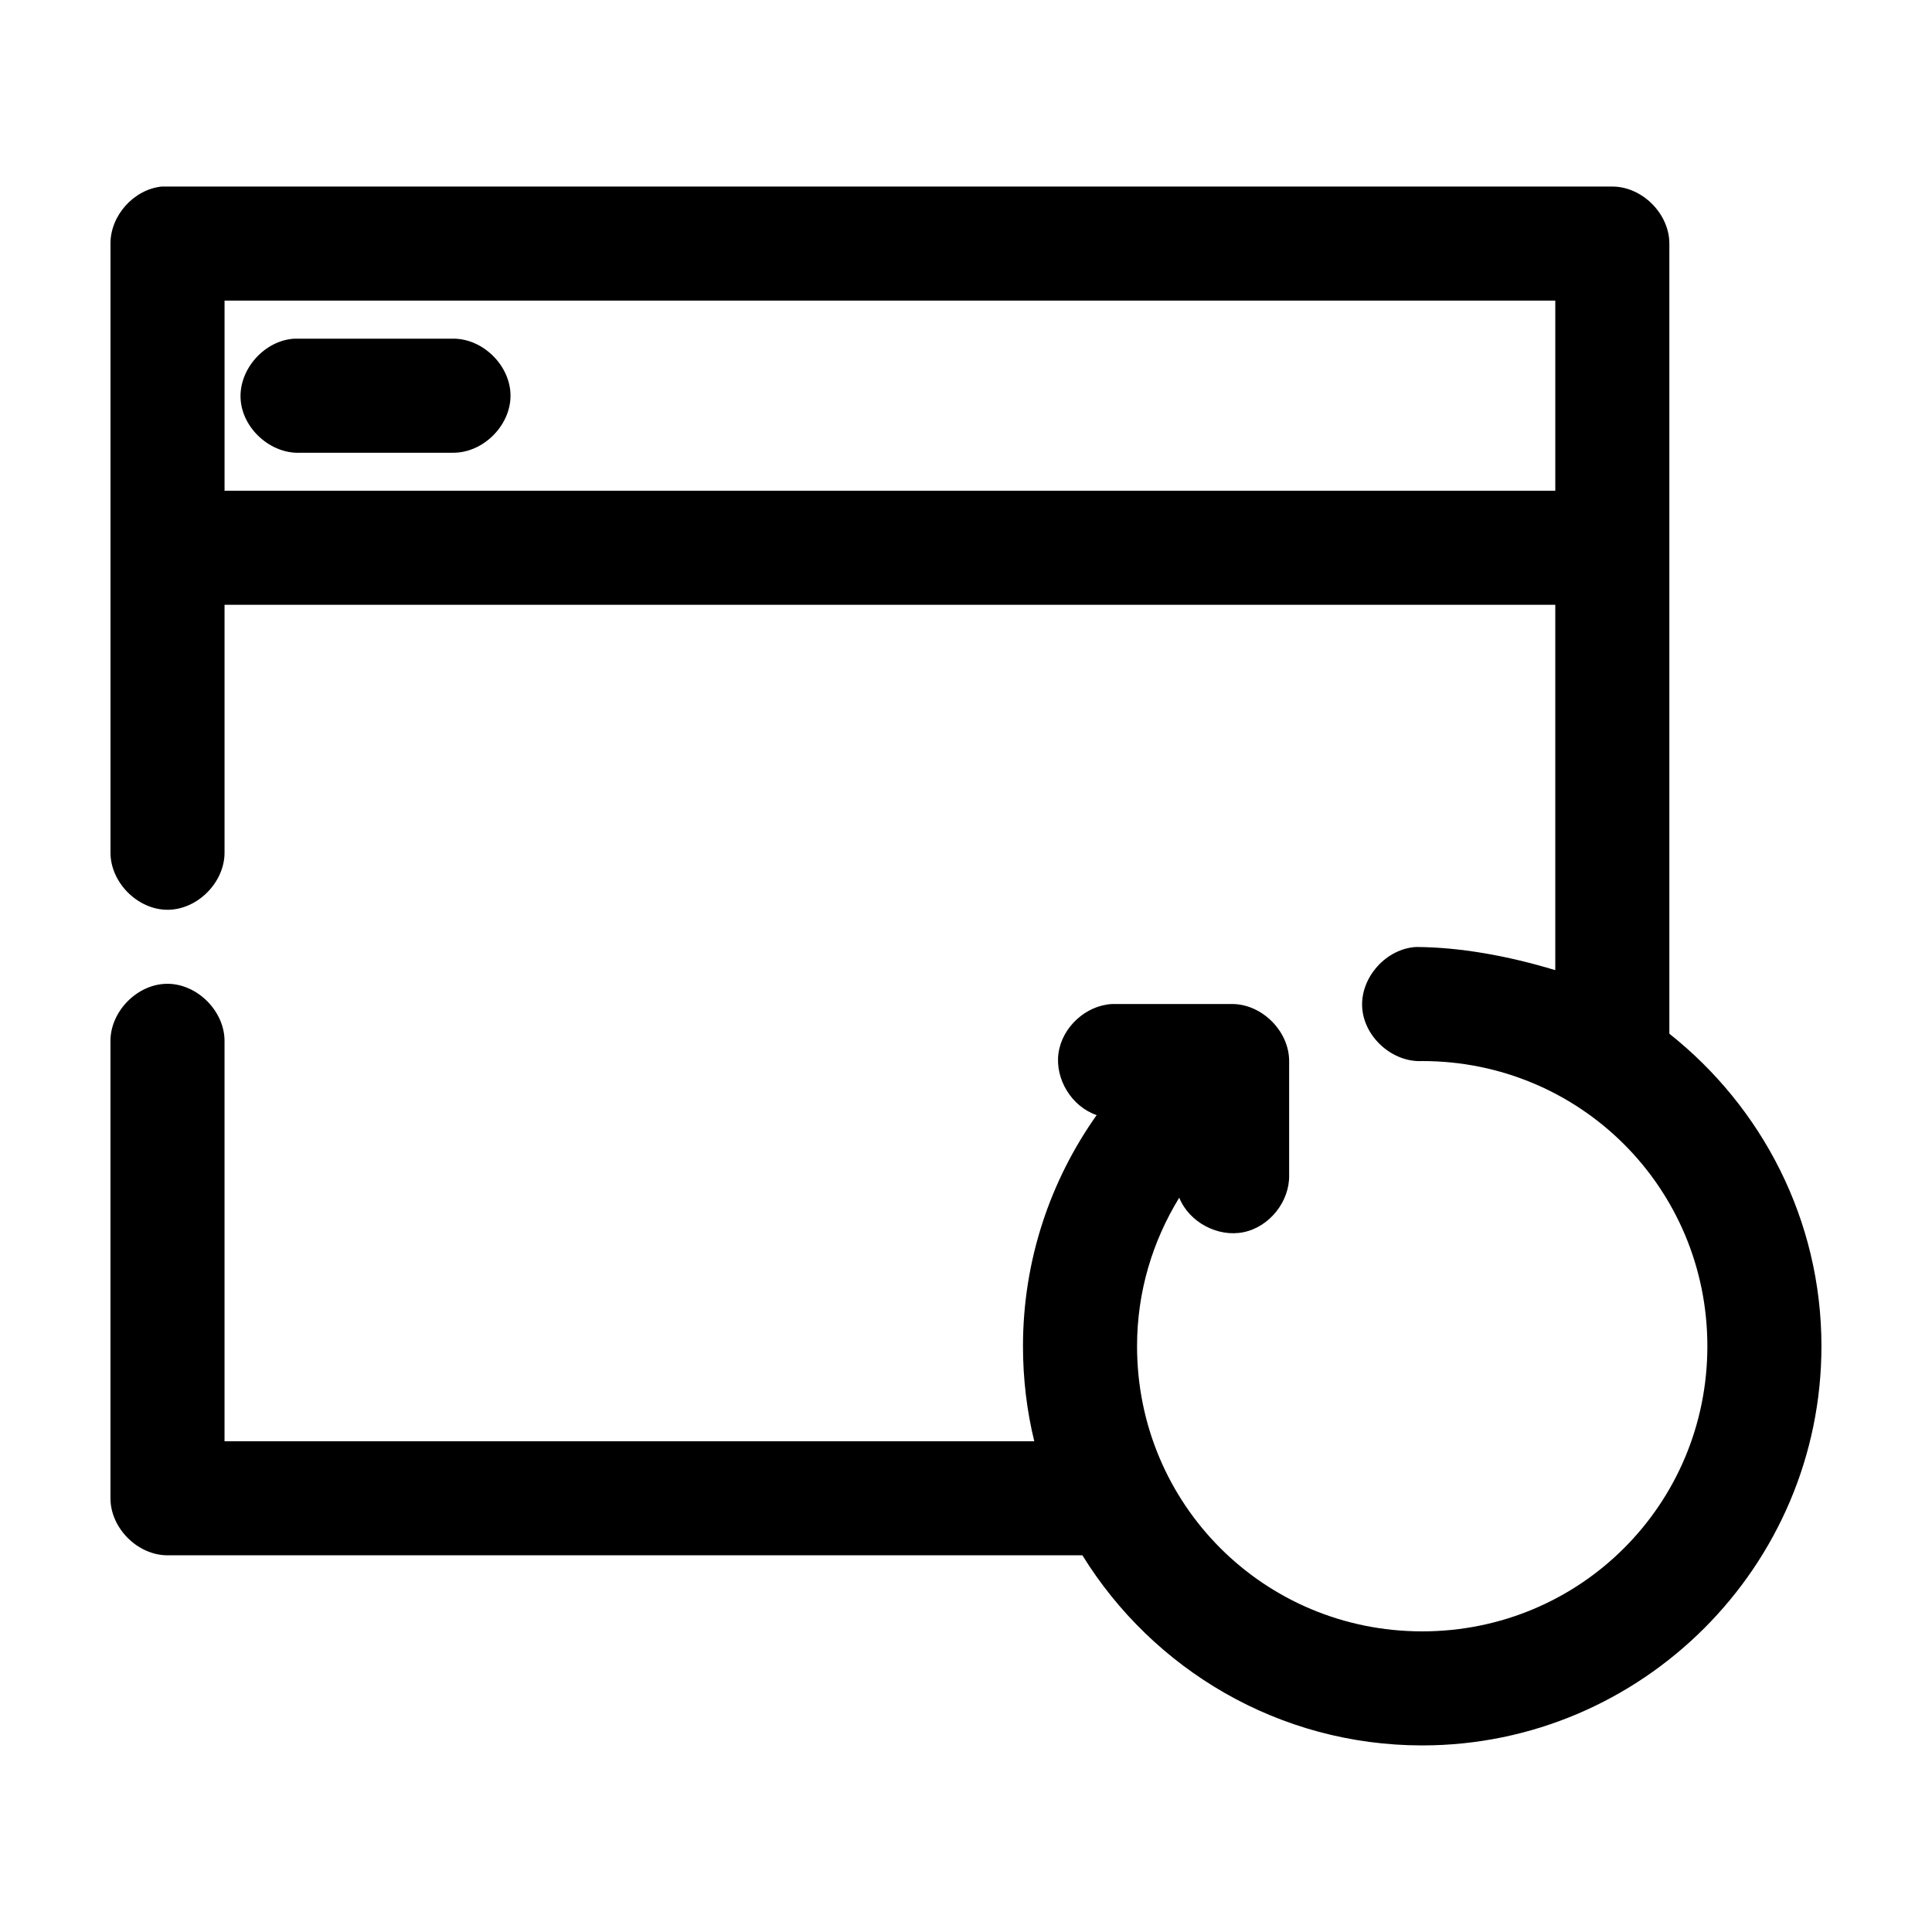
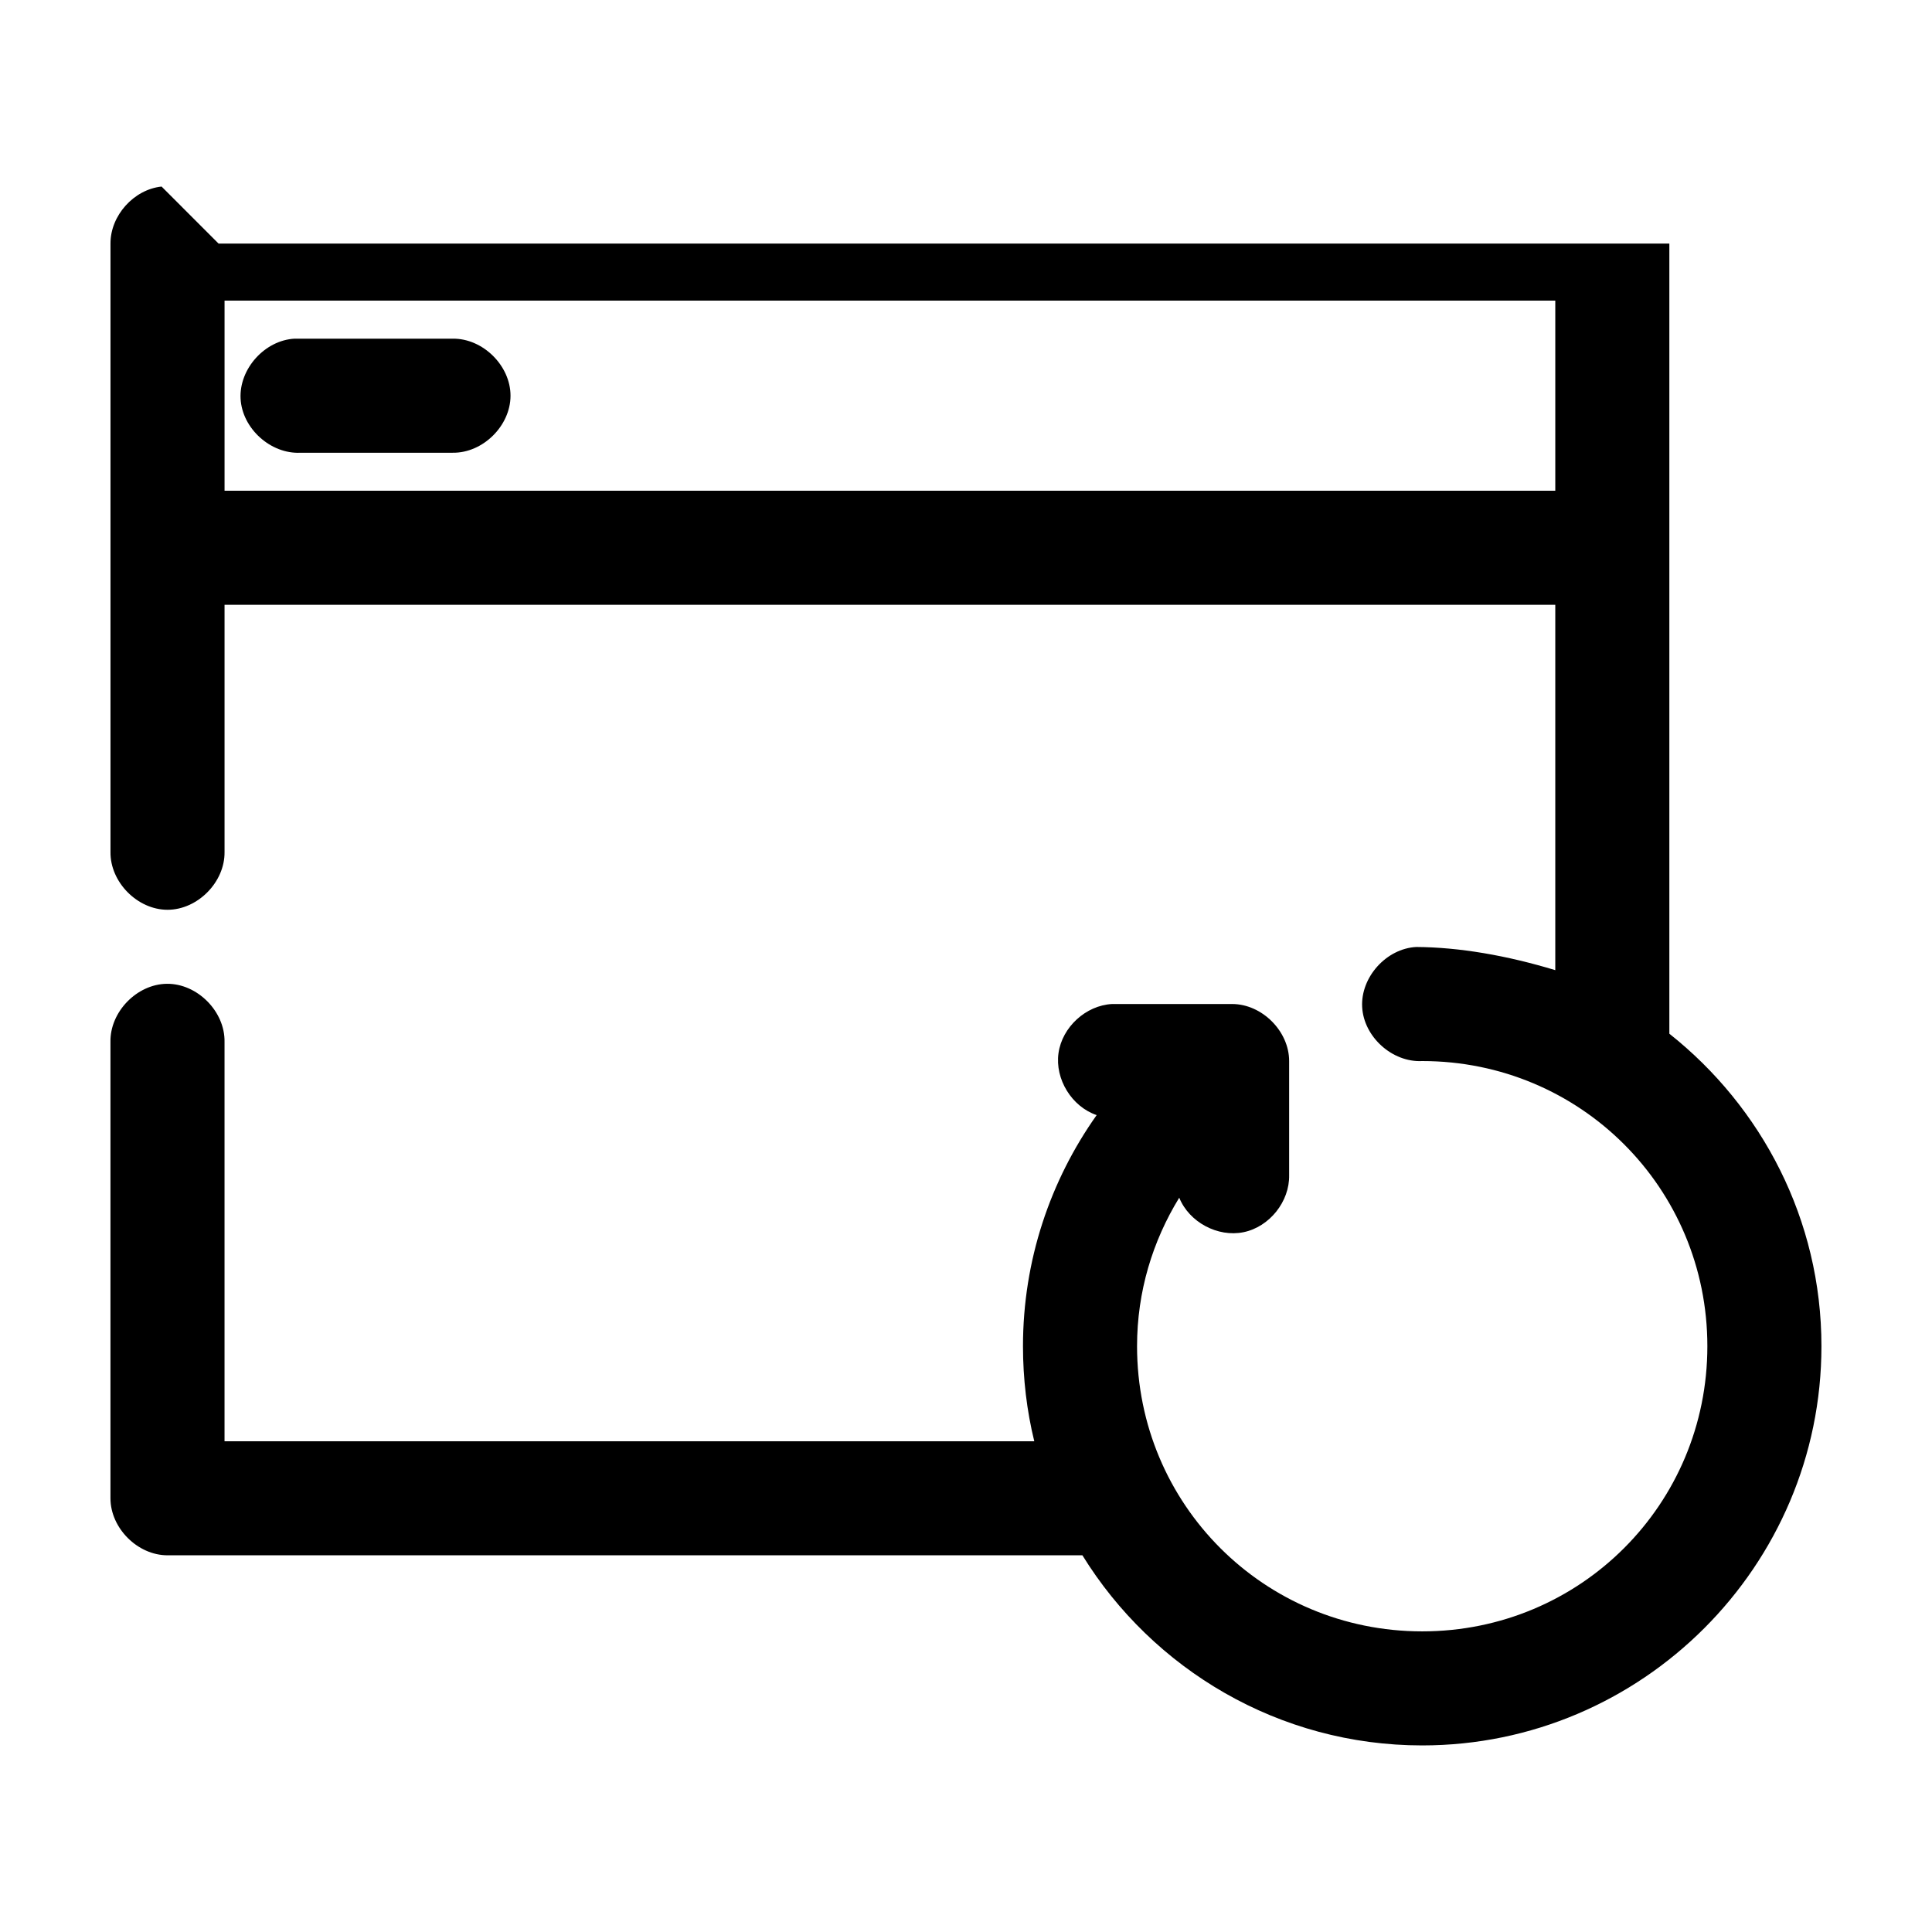
<svg xmlns="http://www.w3.org/2000/svg" fill="#000000" width="800px" height="800px" version="1.1" viewBox="144 144 512 512">
-   <path d="m186.82 193.44c-7.375 0.773-13.578 7.699-13.539 15.113v161.22c-0.113 7.984 7.129 15.328 15.113 15.328 7.984 0 15.227-7.344 15.113-15.328v-65.496h352.66v96.824c-12.855-3.894-25.414-6.074-36.84-6.141-7.918 0.406-14.754 7.984-14.34 15.902 0.414 7.918 7.996 14.746 15.914 14.328 41.914 0 75.57 33.656 75.57 75.57 0 41.914-33.656 75.57-75.57 75.57-41.914 0-75.57-33.656-75.57-75.57 0-14.5 4.137-27.871 11.18-39.359 2.625 6.488 10.199 10.551 17.055 9.141 6.856-1.406 12.219-8.125 12.07-15.125v-30.23c0-7.914-7.199-15.113-15.113-15.113h-31.805c-6.957 0.363-13.246 6.129-14.207 13.031-0.961 6.898 3.519 14.168 10.113 16.41-12.285 17.336-19.523 38.504-19.523 61.242 0 8.645 1.02 17.137 2.992 25.191h-214.59v-105.8c0.168-8.07-7.199-15.516-15.273-15.43-7.969 0.082-15.121 7.465-14.957 15.43v120.91c0 7.914 7.199 15.113 15.113 15.113h242.46c18.668 30.215 52.074 50.383 90.055 50.383 58.254 0 105.8-47.547 105.8-105.8 0-33.531-15.824-63.402-40.305-82.812v-209.39c0-7.914-7.199-15.113-15.113-15.113h-384.47zm16.688 30.23h352.66v50.383h-352.66zm18.578 10.078c-7.914 0.414-14.738 7.988-14.328 15.902 0.414 7.914 7.988 14.738 15.902 14.328h40.305c7.984 0.113 15.328-7.129 15.328-15.113s-7.344-15.227-15.328-15.113h-41.879z" />
+   <path d="m186.82 193.44c-7.375 0.773-13.578 7.699-13.539 15.113v161.22c-0.113 7.984 7.129 15.328 15.113 15.328 7.984 0 15.227-7.344 15.113-15.328v-65.496h352.66v96.824c-12.855-3.894-25.414-6.074-36.84-6.141-7.918 0.406-14.754 7.984-14.34 15.902 0.414 7.918 7.996 14.746 15.914 14.328 41.914 0 75.57 33.656 75.57 75.57 0 41.914-33.656 75.57-75.57 75.57-41.914 0-75.57-33.656-75.57-75.57 0-14.5 4.137-27.871 11.18-39.359 2.625 6.488 10.199 10.551 17.055 9.141 6.856-1.406 12.219-8.125 12.07-15.125v-30.23c0-7.914-7.199-15.113-15.113-15.113h-31.805c-6.957 0.363-13.246 6.129-14.207 13.031-0.961 6.898 3.519 14.168 10.113 16.41-12.285 17.336-19.523 38.504-19.523 61.242 0 8.645 1.02 17.137 2.992 25.191h-214.59v-105.8c0.168-8.07-7.199-15.516-15.273-15.43-7.969 0.082-15.121 7.465-14.957 15.43v120.91c0 7.914 7.199 15.113 15.113 15.113h242.46c18.668 30.215 52.074 50.383 90.055 50.383 58.254 0 105.8-47.547 105.8-105.8 0-33.531-15.824-63.402-40.305-82.812v-209.39h-384.47zm16.688 30.23h352.66v50.383h-352.66zm18.578 10.078c-7.914 0.414-14.738 7.988-14.328 15.902 0.414 7.914 7.988 14.738 15.902 14.328h40.305c7.984 0.113 15.328-7.129 15.328-15.113s-7.344-15.227-15.328-15.113h-41.879z" />
</svg>